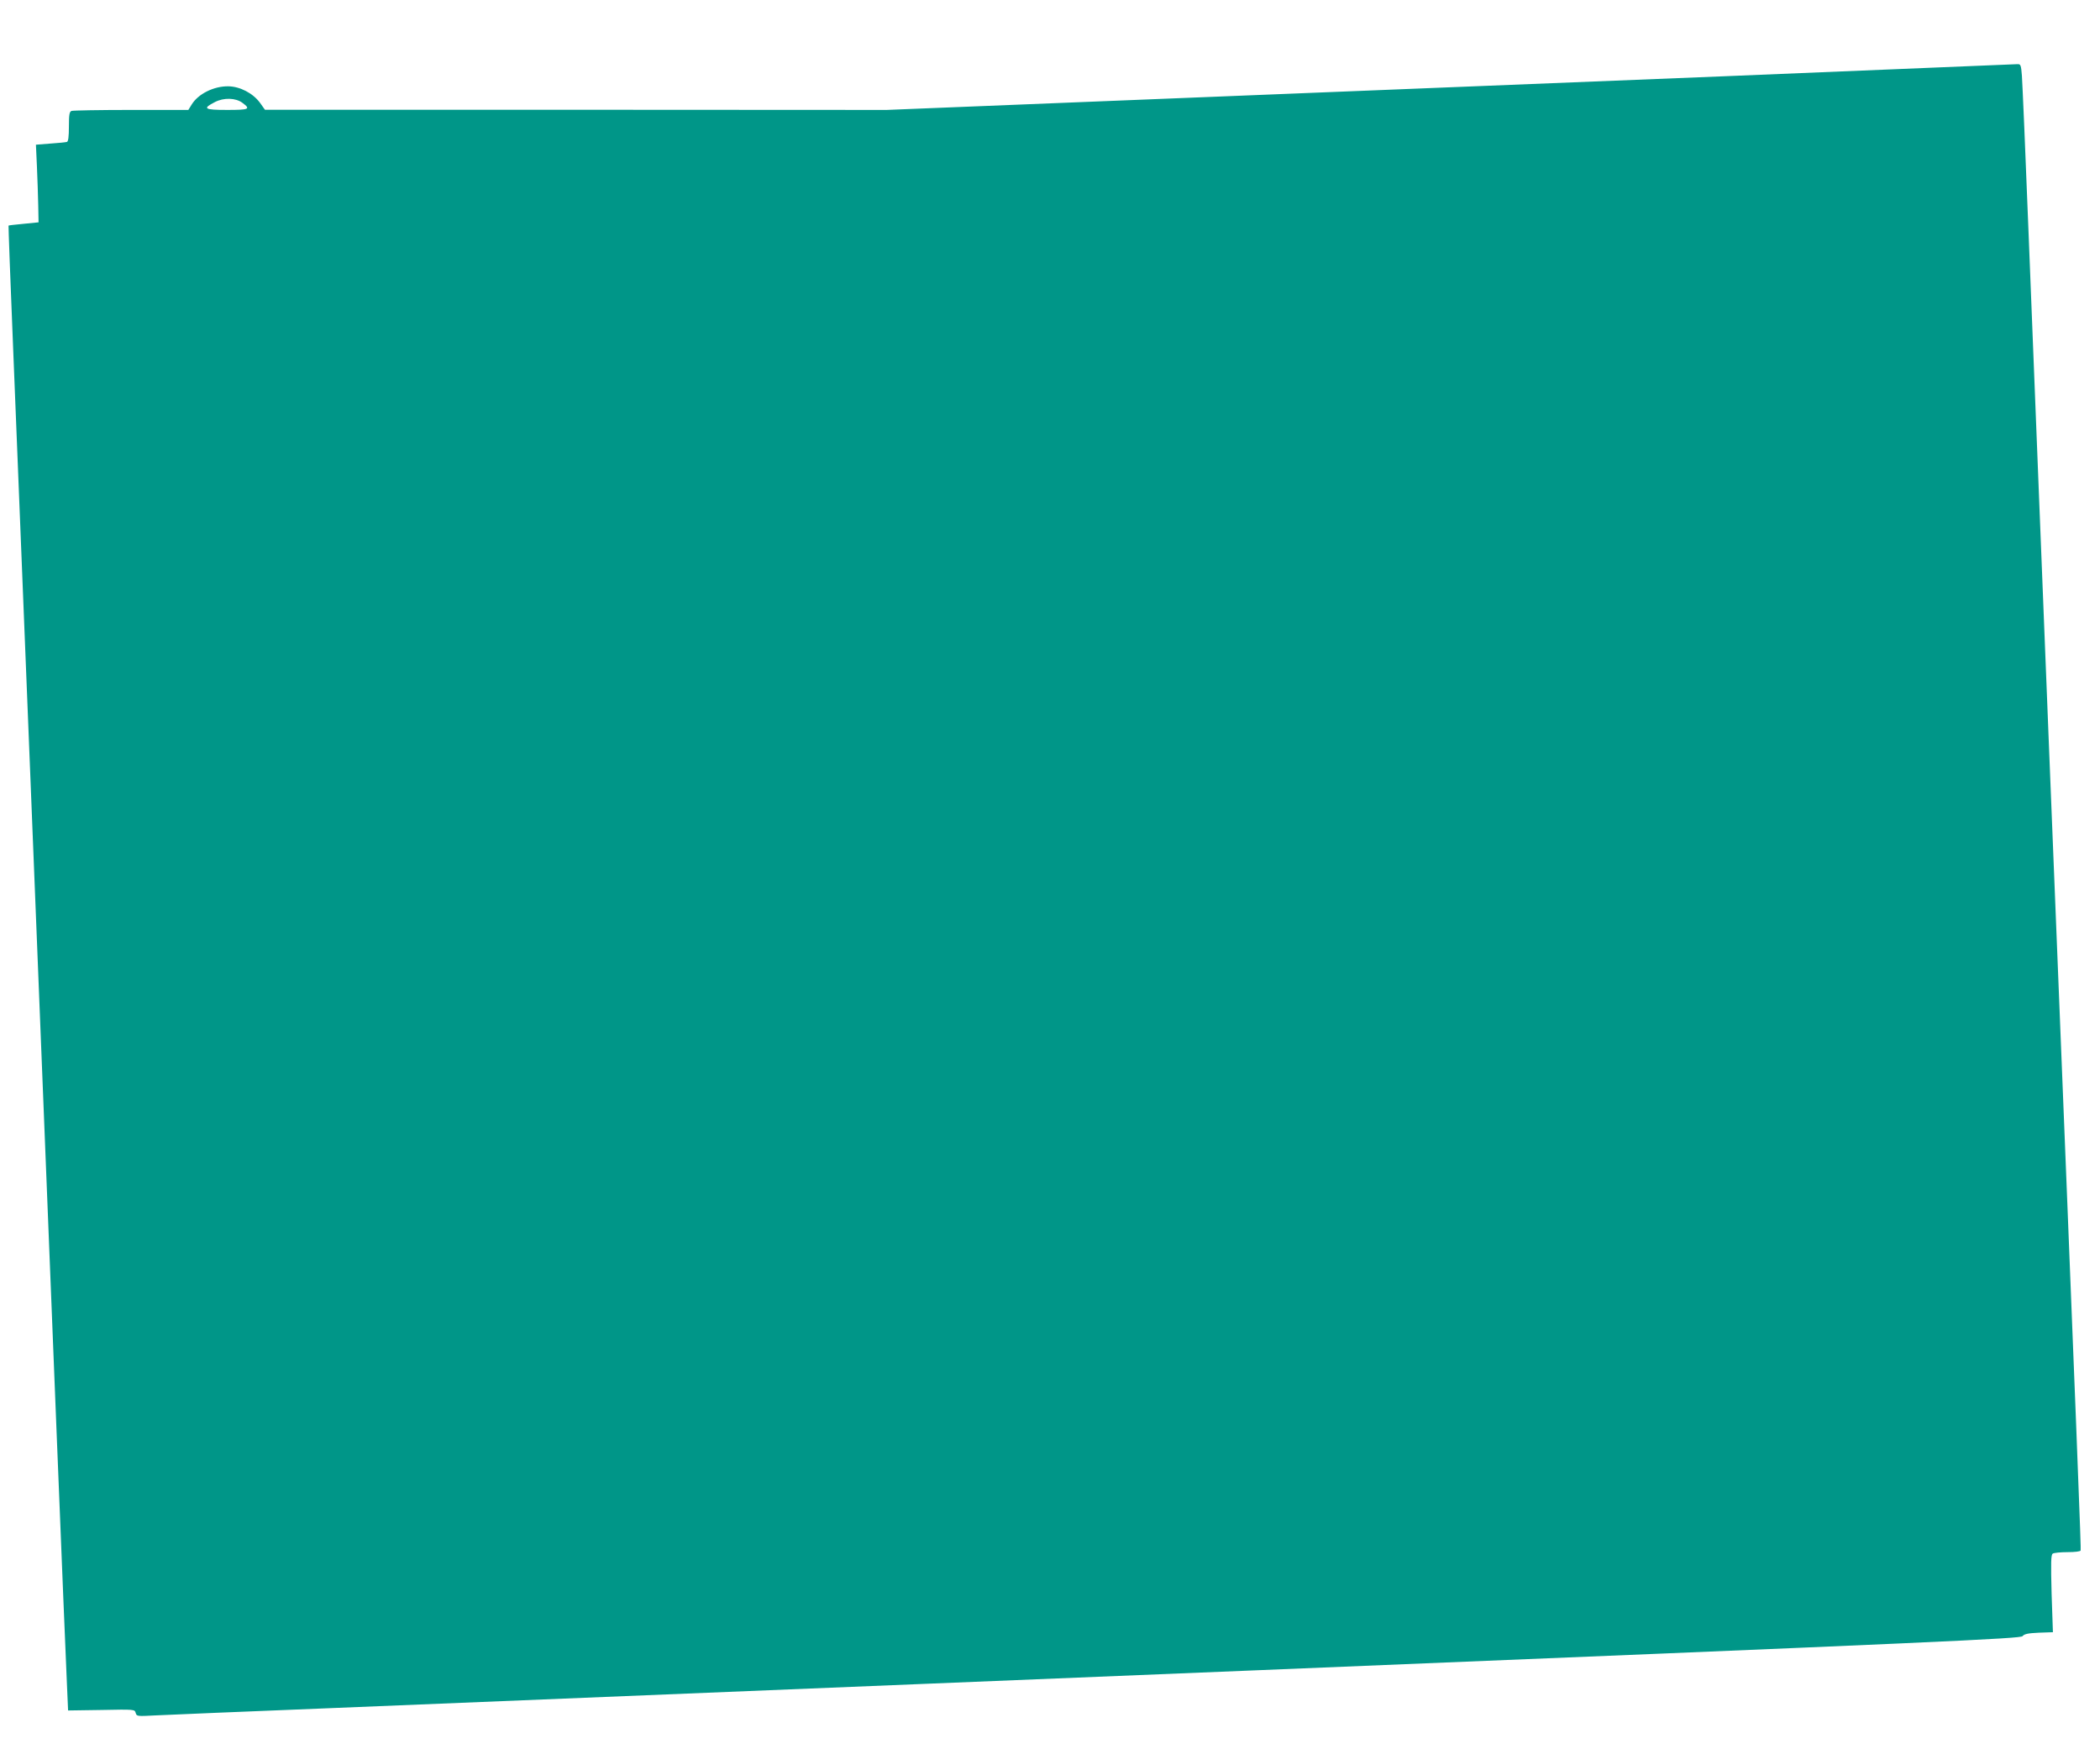
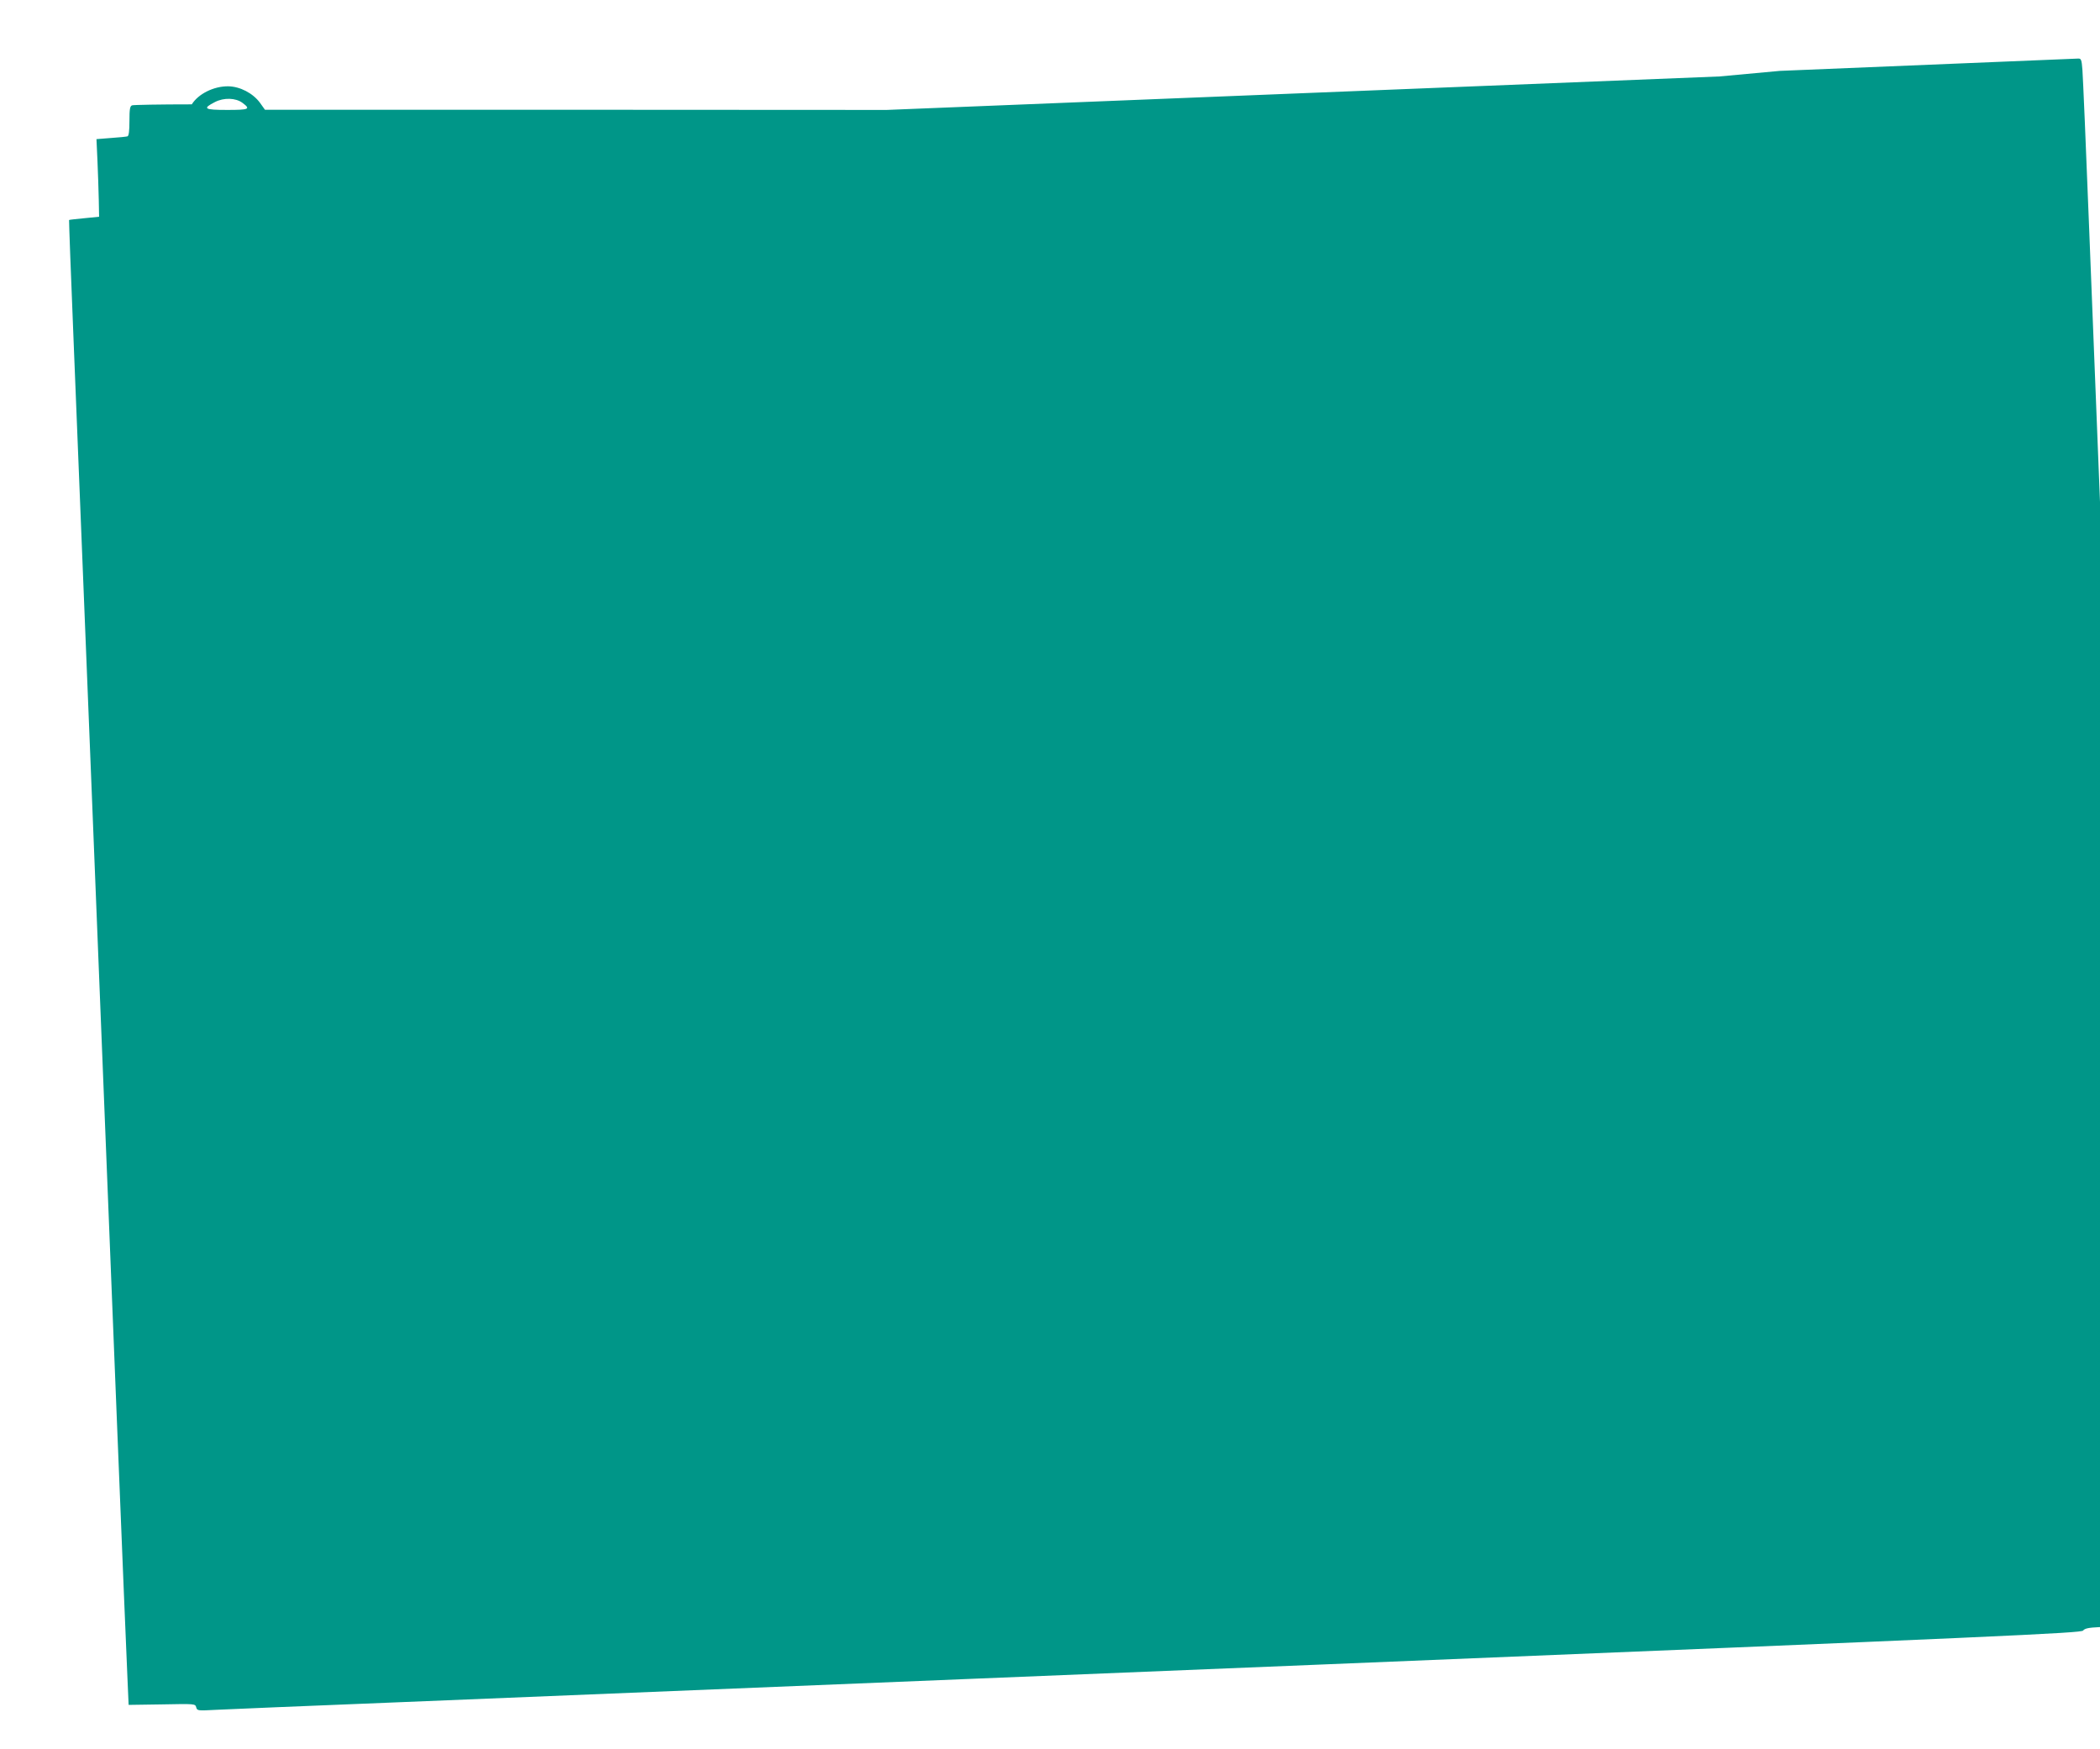
<svg xmlns="http://www.w3.org/2000/svg" version="1.0" width="1280pt" height="1066pt" viewBox="0 0 1280 1066" preserveAspectRatio="xMidYMid meet">
  <g transform="translate(0,1066) scale(0.1,-0.1)" fill="#009688" stroke="none">
-     <path d="M10480 10194 c-987 -40 -2533 -102 -3435 -138 l-1640 -66 -1895 1 -1895 0 -30 42 c-43 59 -122 100 -194 101 -88 1 -182 -46 -222 -110 l-21 -34 -348 0 c-192 0 -355 -3 -364 -6 -13 -5 -16 -23 -16 -95 0 -63 -4 -91 -12 -94 -7 -2 -53 -7 -101 -10 l-88 -7 6 -131 c3 -73 7 -179 8 -237 l2 -105 -90 -9 c-50 -5 -91 -9 -93 -11 -1 -1 11 -337 28 -746 31 -769 169 -4200 265 -6609 30 -756 59 -1447 63 -1535 l7 -160 203 3 c202 4 203 4 209 -18 6 -21 9 -21 122 -15 64 3 553 24 1086 45 534 22 3065 125 5625 230 4224 173 4656 193 4668 208 10 13 33 18 99 21 l86 3 -8 235 c-5 192 -4 237 7 244 7 5 48 9 90 9 44 0 78 4 80 10 3 11 -11 383 -192 4875 -49 1238 -106 2653 -125 3145 -19 492 -38 928 -41 968 -5 66 -8 72 -27 71 -12 -1 -830 -34 -1817 -75z m-9002 -161 c51 -38 42 -43 -93 -43 -141 0 -153 8 -75 48 54 28 127 26 168 -5z" />
+     <path d="M10480 10194 c-987 -40 -2533 -102 -3435 -138 l-1640 -66 -1895 1 -1895 0 -30 42 c-43 59 -122 100 -194 101 -88 1 -182 -46 -222 -110 c-192 0 -355 -3 -364 -6 -13 -5 -16 -23 -16 -95 0 -63 -4 -91 -12 -94 -7 -2 -53 -7 -101 -10 l-88 -7 6 -131 c3 -73 7 -179 8 -237 l2 -105 -90 -9 c-50 -5 -91 -9 -93 -11 -1 -1 11 -337 28 -746 31 -769 169 -4200 265 -6609 30 -756 59 -1447 63 -1535 l7 -160 203 3 c202 4 203 4 209 -18 6 -21 9 -21 122 -15 64 3 553 24 1086 45 534 22 3065 125 5625 230 4224 173 4656 193 4668 208 10 13 33 18 99 21 l86 3 -8 235 c-5 192 -4 237 7 244 7 5 48 9 90 9 44 0 78 4 80 10 3 11 -11 383 -192 4875 -49 1238 -106 2653 -125 3145 -19 492 -38 928 -41 968 -5 66 -8 72 -27 71 -12 -1 -830 -34 -1817 -75z m-9002 -161 c51 -38 42 -43 -93 -43 -141 0 -153 8 -75 48 54 28 127 26 168 -5z" />
  </g>
</svg>